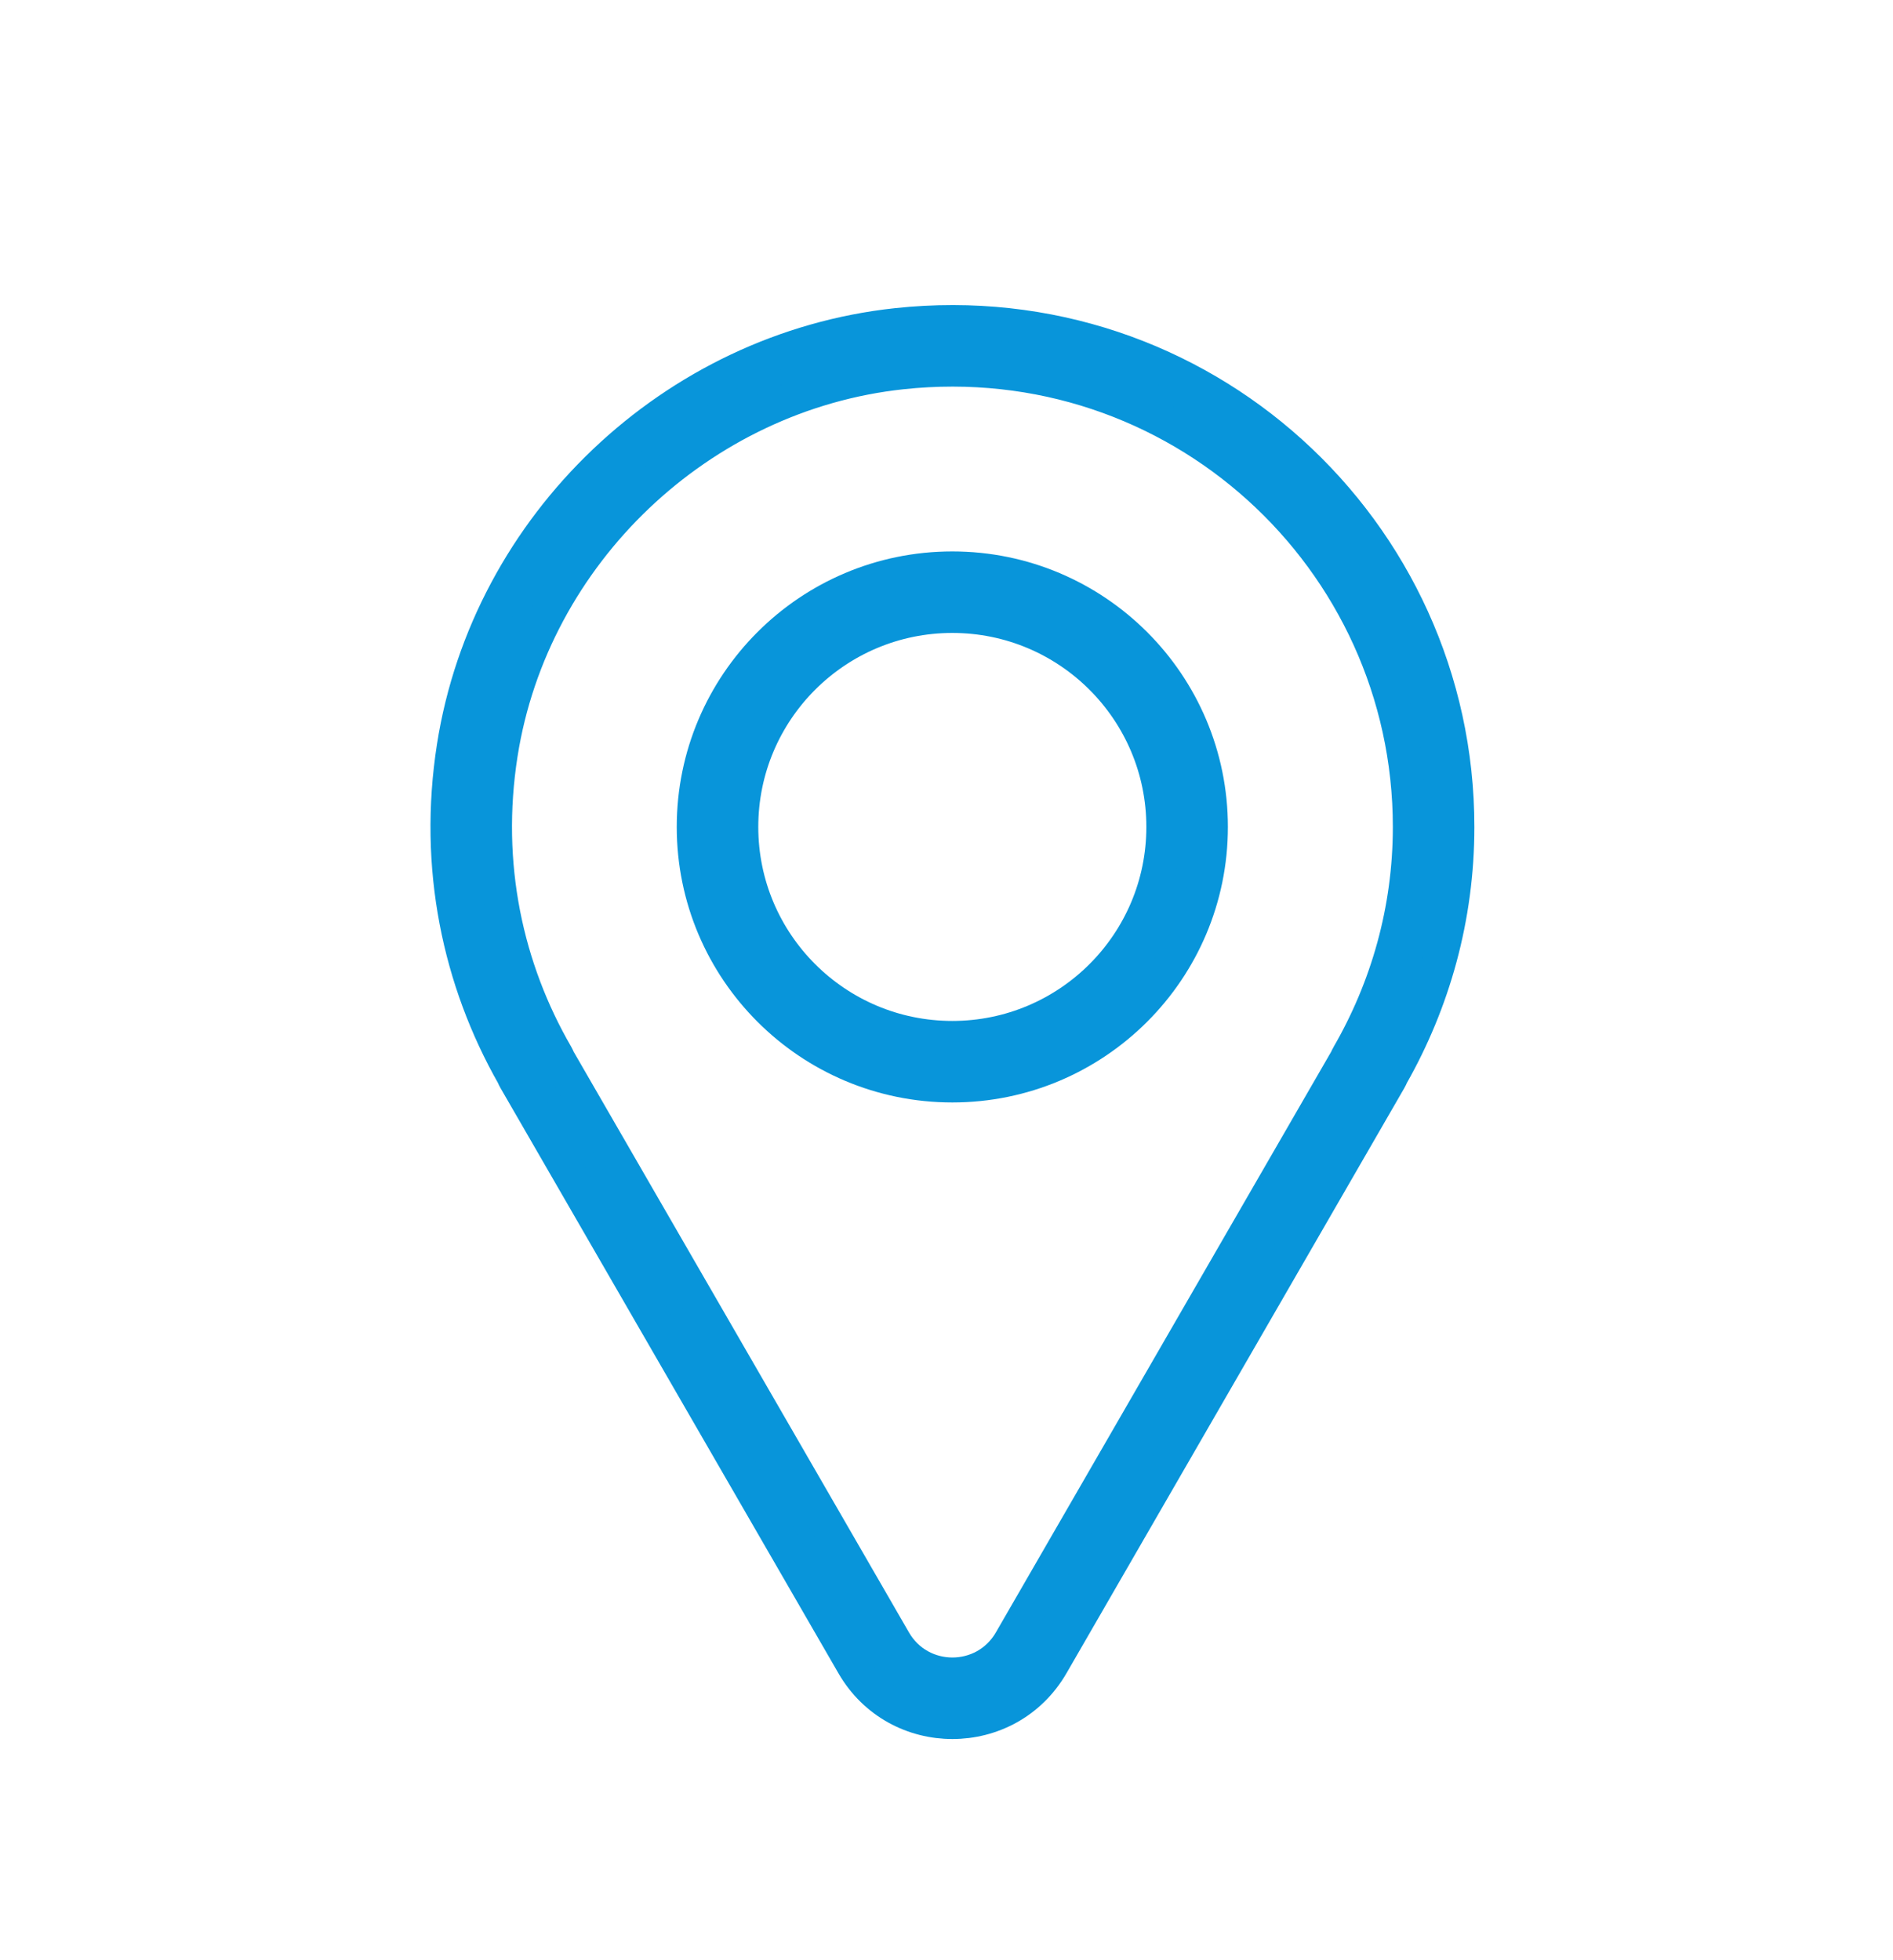
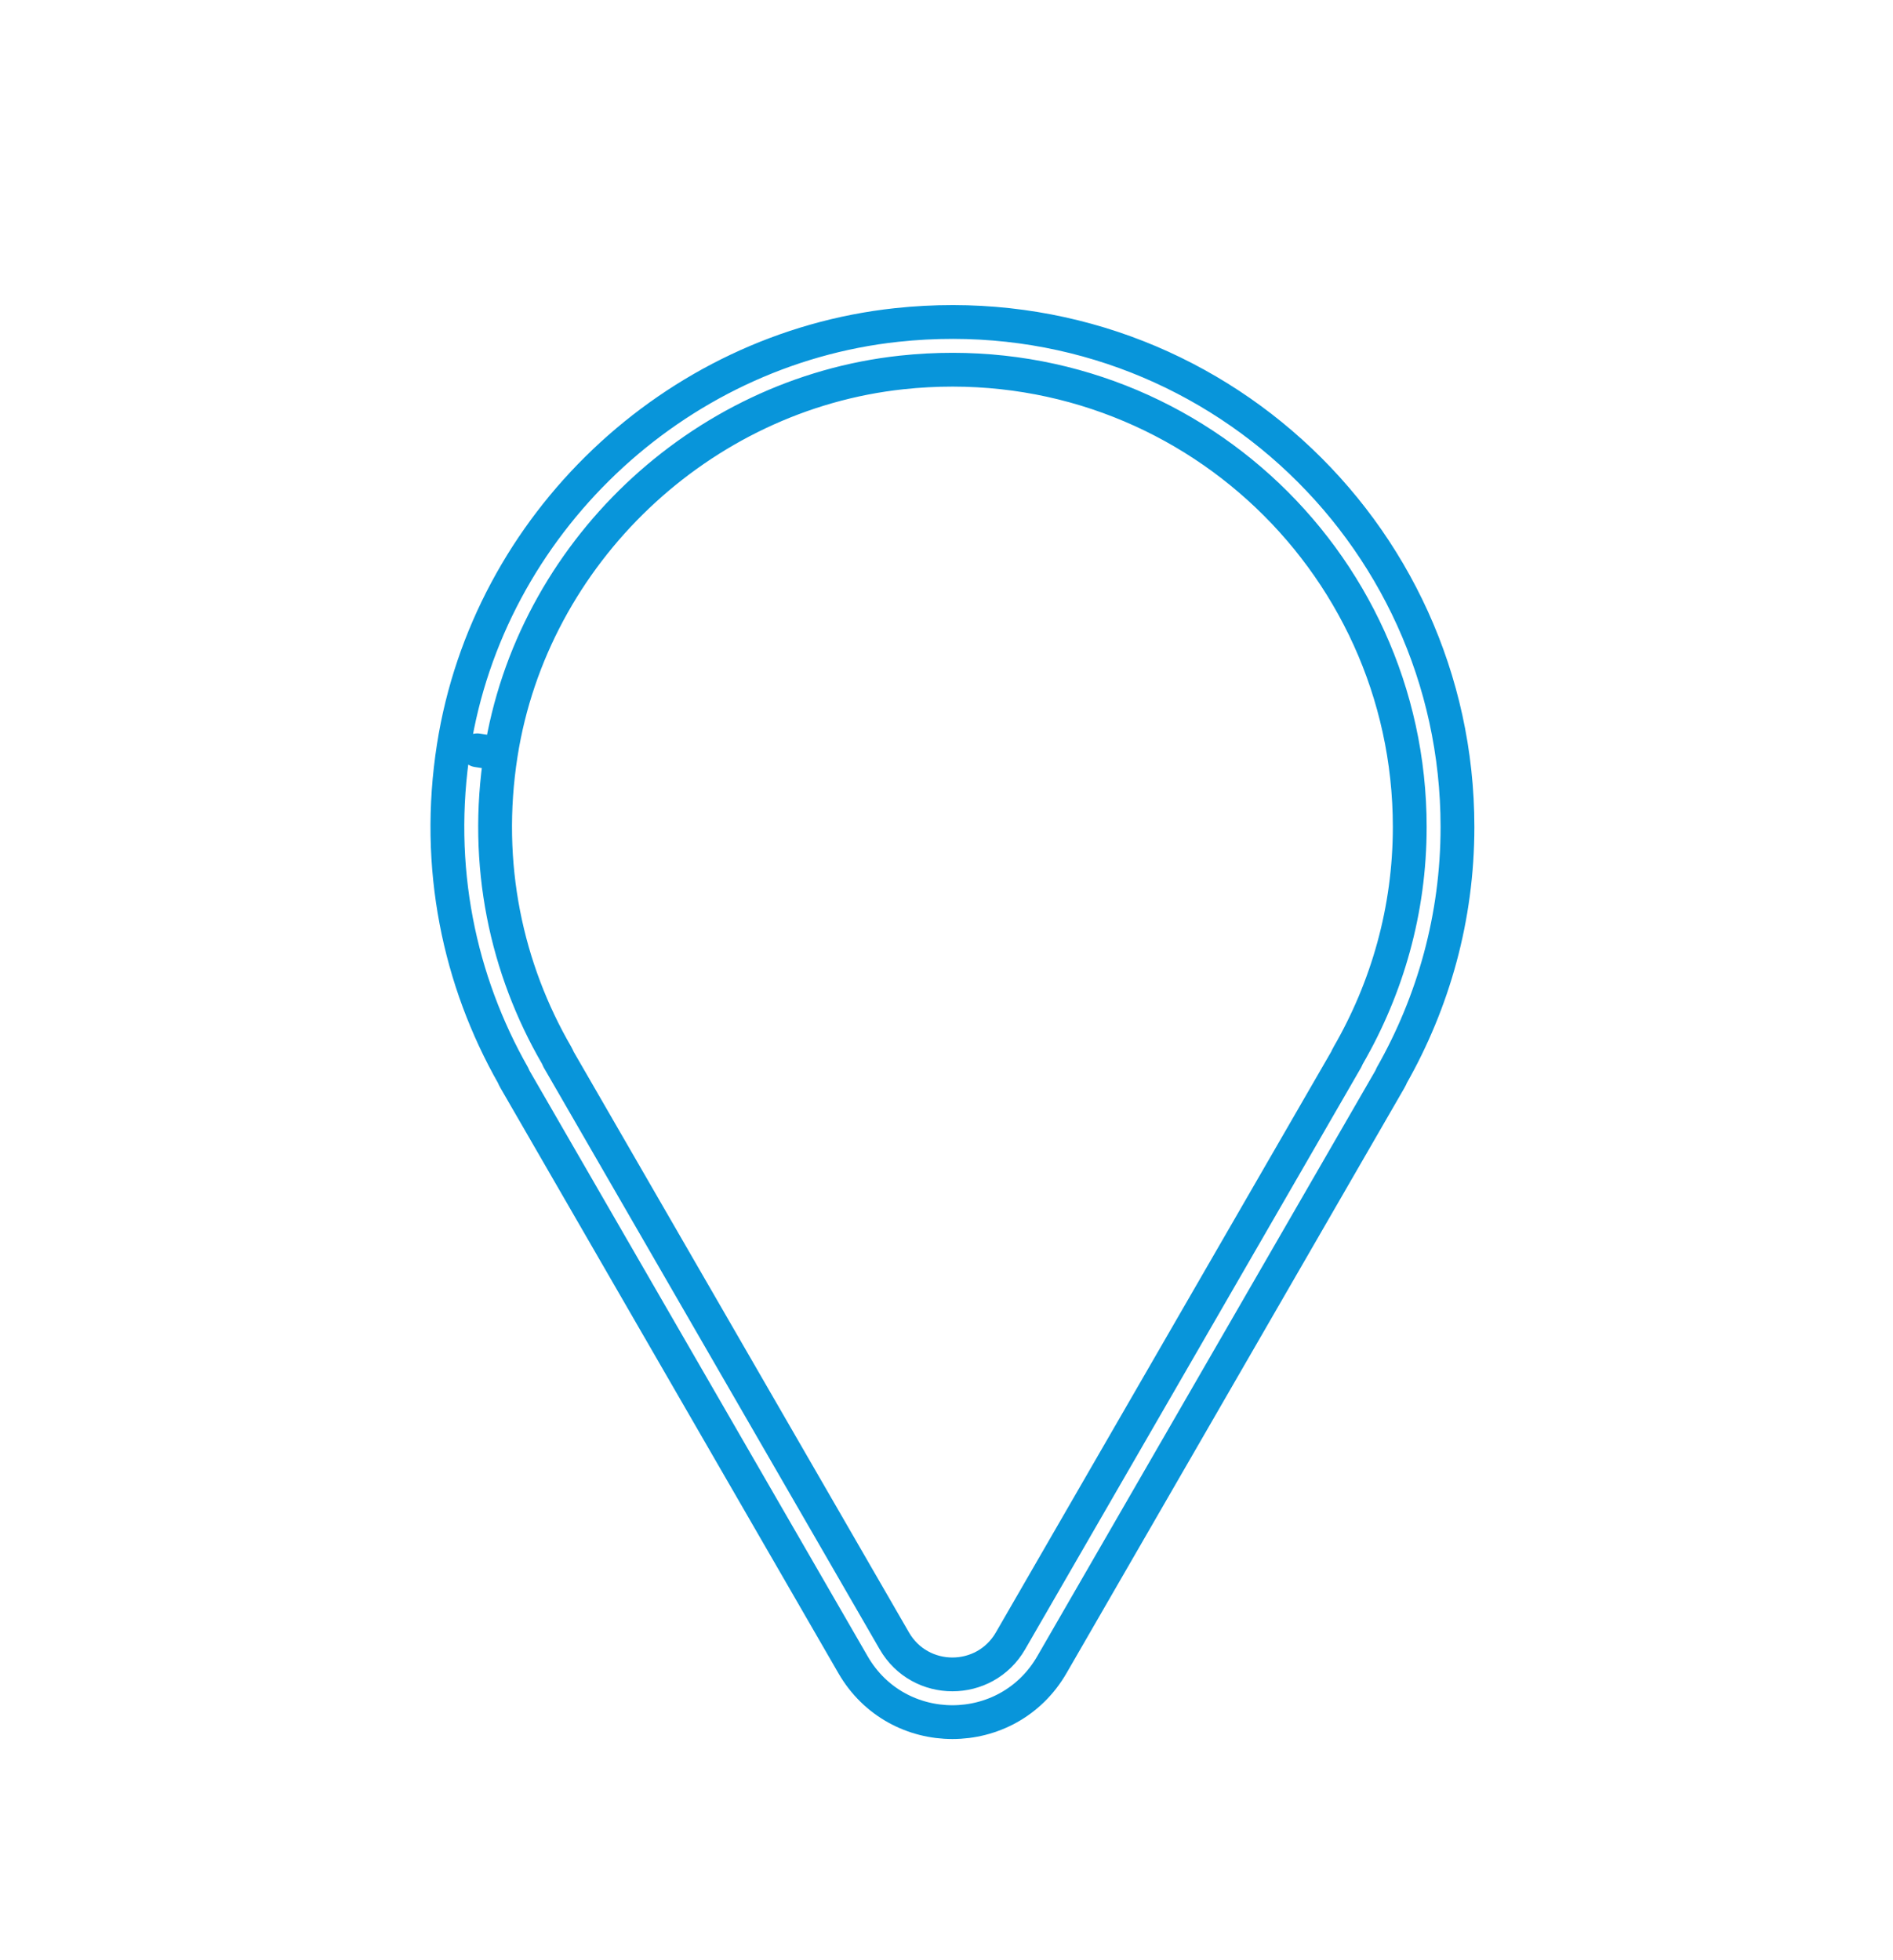
<svg xmlns="http://www.w3.org/2000/svg" width="28" height="29" viewBox="0 0 28 29" fill="none">
-   <path fill-rule="evenodd" clip-rule="evenodd" d="M13.262 4.808C17.757 4.325 21.558 7.836 21.558 12.234C21.558 13.575 21.2 14.828 20.583 15.914C20.576 15.933 20.568 15.951 20.557 15.969L15.559 24.628C15.559 24.628 15.559 24.628 15.559 24.628C14.905 25.761 13.27 25.761 12.617 24.628C12.617 24.628 12.617 24.628 12.617 24.628L7.618 15.969C7.608 15.952 7.599 15.933 7.592 15.914C6.795 14.511 6.431 12.829 6.711 11.045L6.711 11.045C7.226 7.763 9.96 5.163 13.262 4.808ZM8.259 15.668L13.228 24.275L13.228 24.275C13.61 24.937 14.565 24.937 14.947 24.275L14.947 24.275L19.916 15.668C19.923 15.65 19.931 15.631 19.942 15.614C20.517 14.618 20.852 13.467 20.852 12.234C20.852 8.252 17.41 5.072 13.338 5.51L13.338 5.51C10.352 5.831 7.873 8.188 7.408 11.154L7.059 11.1L7.408 11.154C7.151 12.794 7.492 14.334 8.234 15.614C8.244 15.631 8.252 15.65 8.259 15.668Z" fill="#0895DA" />
  <path d="M7.408 11.154C7.873 8.188 10.352 5.831 13.338 5.51L13.338 5.51C17.41 5.072 20.852 8.252 20.852 12.234C20.852 13.467 20.517 14.618 19.942 15.614C19.931 15.631 19.923 15.65 19.916 15.668L14.947 24.275L14.947 24.275C14.565 24.937 13.61 24.937 13.228 24.275L13.228 24.275L8.259 15.668C8.252 15.65 8.244 15.631 8.234 15.614C7.492 14.334 7.151 12.794 7.408 11.154ZM7.408 11.154L7.059 11.1L7.408 11.154ZM21.558 12.234C21.558 7.836 17.757 4.325 13.262 4.808C9.96 5.163 7.226 7.763 6.711 11.045L6.711 11.045C6.431 12.829 6.795 14.511 7.592 15.914C7.599 15.933 7.608 15.952 7.618 15.969L12.617 24.628C12.617 24.628 12.617 24.628 12.617 24.628C13.27 25.761 14.905 25.761 15.559 24.628C15.559 24.628 15.559 24.628 15.559 24.628L20.557 15.969C20.568 15.951 20.576 15.933 20.583 15.914C21.2 14.828 21.558 13.575 21.558 12.234Z" stroke="#0895DA" stroke-width="0.5" stroke-miterlimit="10" stroke-linecap="round" stroke-linejoin="round" />
-   <path fill-rule="evenodd" clip-rule="evenodd" d="M14.086 9.114C12.363 9.114 10.966 10.511 10.966 12.234C10.966 13.957 12.363 15.354 14.086 15.354C15.809 15.354 17.206 13.957 17.206 12.234C17.206 10.511 15.809 9.114 14.086 9.114ZM10.26 12.234C10.26 10.121 11.973 8.408 14.086 8.408C16.199 8.408 17.912 10.121 17.912 12.234C17.912 14.347 16.199 16.06 14.086 16.06C11.973 16.06 10.26 14.347 10.26 12.234Z" fill="#0895DA" stroke="#0895DA" stroke-width="0.5" stroke-miterlimit="10" stroke-linecap="round" stroke-linejoin="round" />
</svg>